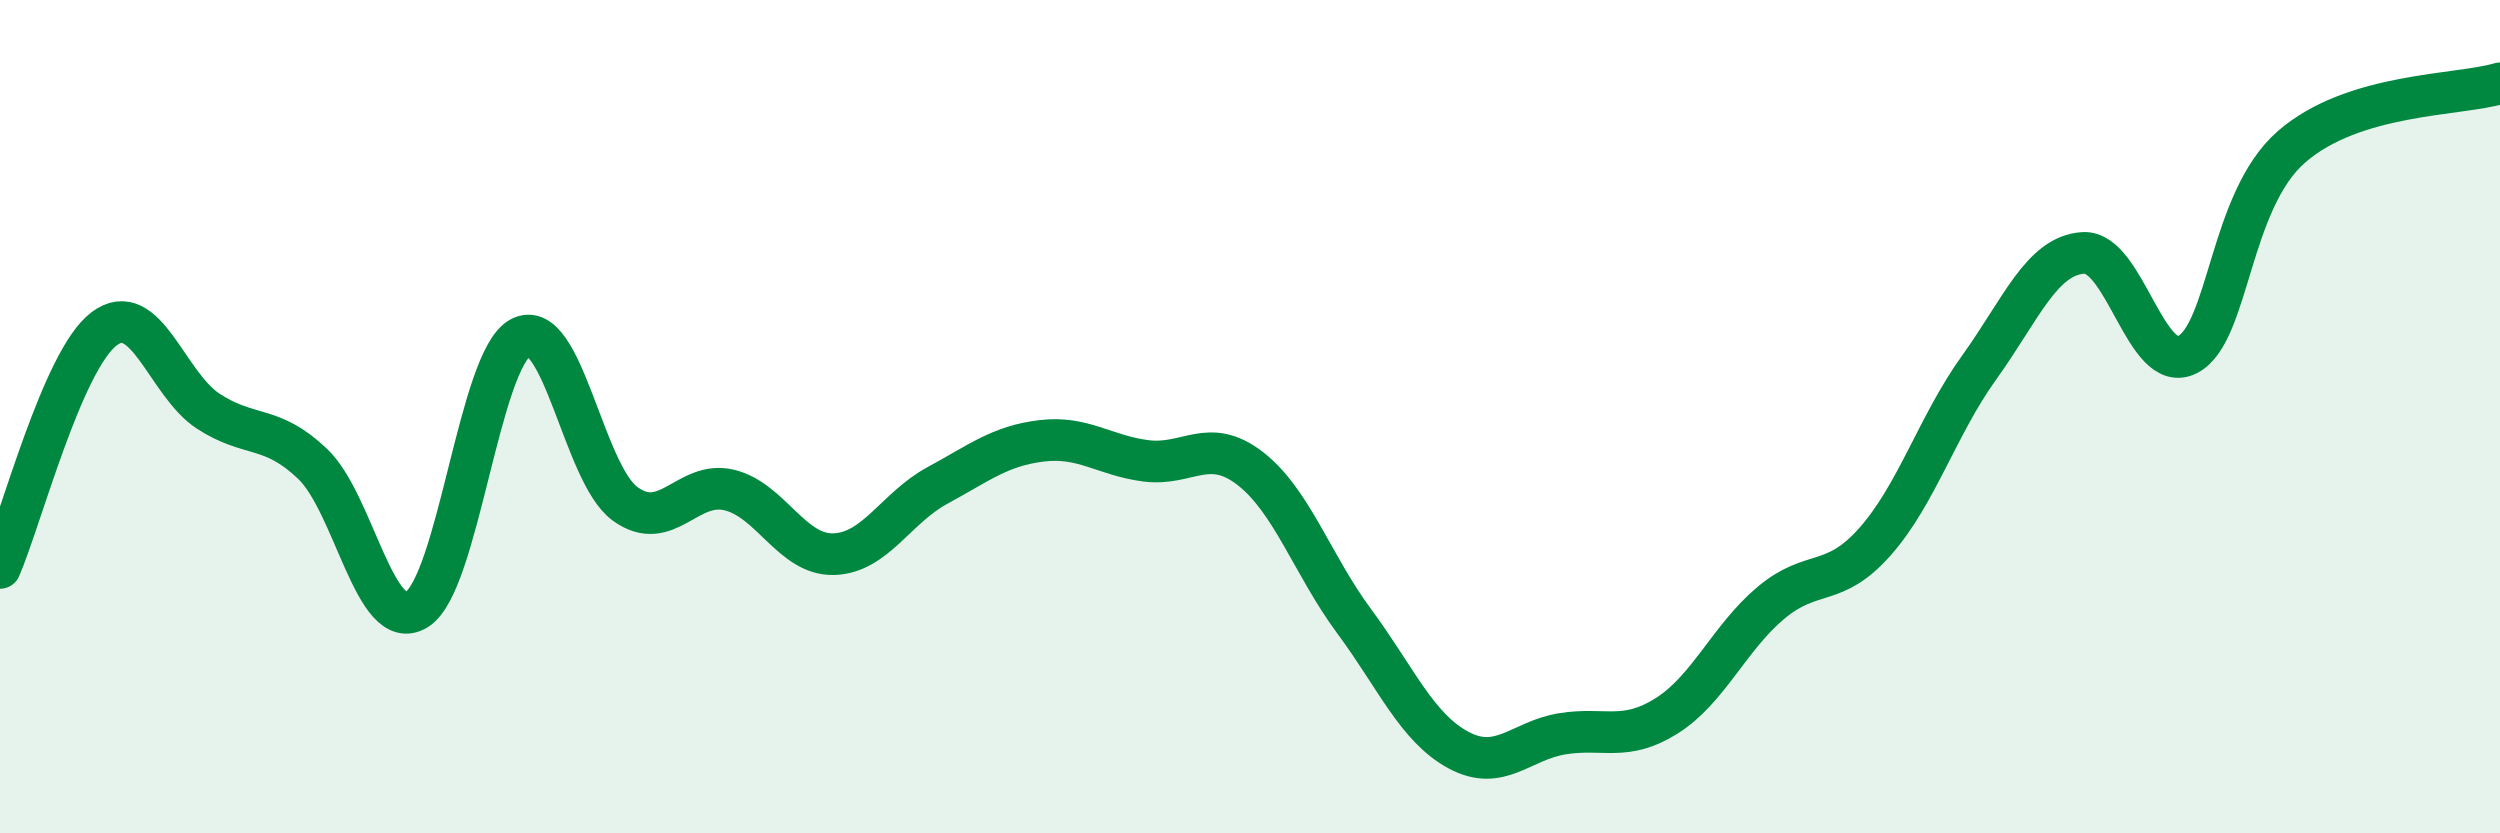
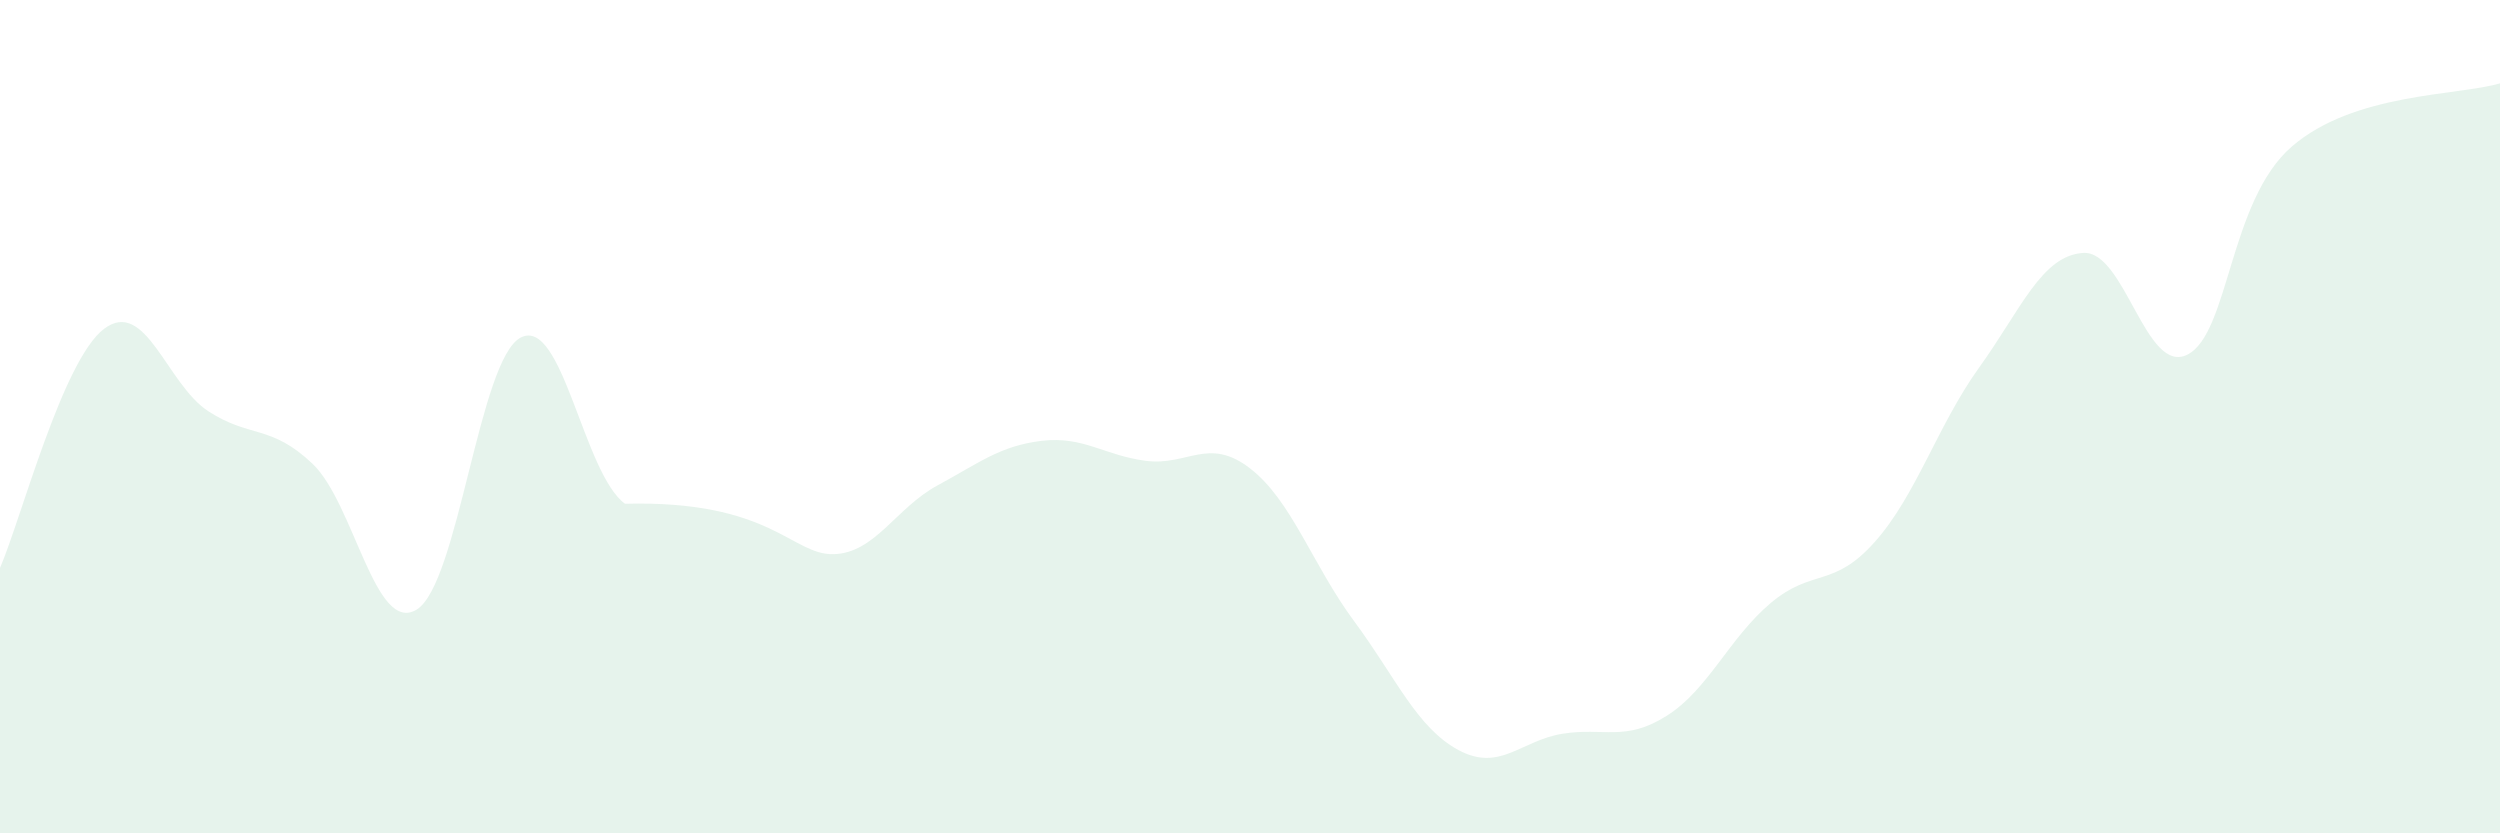
<svg xmlns="http://www.w3.org/2000/svg" width="60" height="20" viewBox="0 0 60 20">
-   <path d="M 0,13.63 C 0.5,12.48 1.5,8.64 2.5,7.89 C 3.5,7.14 4,9.22 5,9.87 C 6,10.52 6.5,10.18 7.5,11.13 C 8.5,12.08 9,15.24 10,14.63 C 11,14.02 11.5,8.61 12.5,8.1 C 13.5,7.59 14,11.36 15,12.09 C 16,12.82 16.5,11.52 17.5,11.76 C 18.5,12 19,13.32 20,13.3 C 21,13.28 21.5,12.19 22.5,11.65 C 23.5,11.11 24,10.7 25,10.58 C 26,10.46 26.5,10.93 27.5,11.06 C 28.5,11.19 29,10.47 30,11.24 C 31,12.01 31.5,13.56 32.5,14.91 C 33.5,16.26 34,17.46 35,18 C 36,18.54 36.5,17.77 37.5,17.61 C 38.5,17.45 39,17.81 40,17.18 C 41,16.55 41.5,15.31 42.5,14.47 C 43.5,13.63 44,14.13 45,13 C 46,11.87 46.5,10.21 47.5,8.82 C 48.5,7.43 49,6.13 50,6.07 C 51,6.01 51.5,9.02 52.5,8.51 C 53.5,8 53.5,4.82 55,3.52 C 56.5,2.22 59,2.3 60,2L60 20L0 20Z" fill="#008740" opacity="0.1" stroke-linecap="round" stroke-linejoin="round" />
-   <path d="M 0,13.63 C 0.5,12.48 1.5,8.64 2.5,7.89 C 3.5,7.14 4,9.22 5,9.87 C 6,10.52 6.5,10.18 7.5,11.13 C 8.5,12.08 9,15.24 10,14.63 C 11,14.02 11.5,8.61 12.5,8.1 C 13.5,7.59 14,11.36 15,12.09 C 16,12.82 16.5,11.52 17.5,11.76 C 18.5,12 19,13.32 20,13.3 C 21,13.28 21.5,12.19 22.5,11.65 C 23.5,11.11 24,10.7 25,10.58 C 26,10.46 26.5,10.93 27.5,11.06 C 28.5,11.19 29,10.47 30,11.24 C 31,12.01 31.5,13.56 32.5,14.91 C 33.5,16.26 34,17.46 35,18 C 36,18.54 36.5,17.77 37.5,17.61 C 38.5,17.45 39,17.81 40,17.18 C 41,16.55 41.5,15.31 42.5,14.47 C 43.5,13.63 44,14.13 45,13 C 46,11.87 46.5,10.21 47.5,8.82 C 48.5,7.43 49,6.13 50,6.07 C 51,6.01 51.5,9.02 52.5,8.51 C 53.5,8 53.5,4.82 55,3.52 C 56.5,2.22 59,2.3 60,2" stroke="#008740" stroke-width="1" fill="none" stroke-linecap="round" stroke-linejoin="round" />
+   <path d="M 0,13.63 C 0.5,12.48 1.5,8.64 2.5,7.89 C 3.5,7.14 4,9.22 5,9.87 C 6,10.52 6.5,10.18 7.5,11.13 C 8.5,12.08 9,15.24 10,14.63 C 11,14.02 11.5,8.61 12.5,8.1 C 13.5,7.59 14,11.36 15,12.09 C 18.5,12 19,13.32 20,13.3 C 21,13.28 21.5,12.19 22.5,11.65 C 23.5,11.11 24,10.7 25,10.58 C 26,10.46 26.5,10.93 27.5,11.06 C 28.5,11.19 29,10.47 30,11.24 C 31,12.01 31.5,13.56 32.5,14.91 C 33.5,16.26 34,17.46 35,18 C 36,18.54 36.5,17.77 37.5,17.61 C 38.5,17.45 39,17.81 40,17.18 C 41,16.55 41.5,15.31 42.5,14.47 C 43.5,13.63 44,14.13 45,13 C 46,11.87 46.5,10.21 47.5,8.82 C 48.5,7.43 49,6.13 50,6.07 C 51,6.01 51.5,9.02 52.5,8.51 C 53.5,8 53.5,4.82 55,3.52 C 56.5,2.22 59,2.3 60,2L60 20L0 20Z" fill="#008740" opacity="0.1" stroke-linecap="round" stroke-linejoin="round" />
</svg>